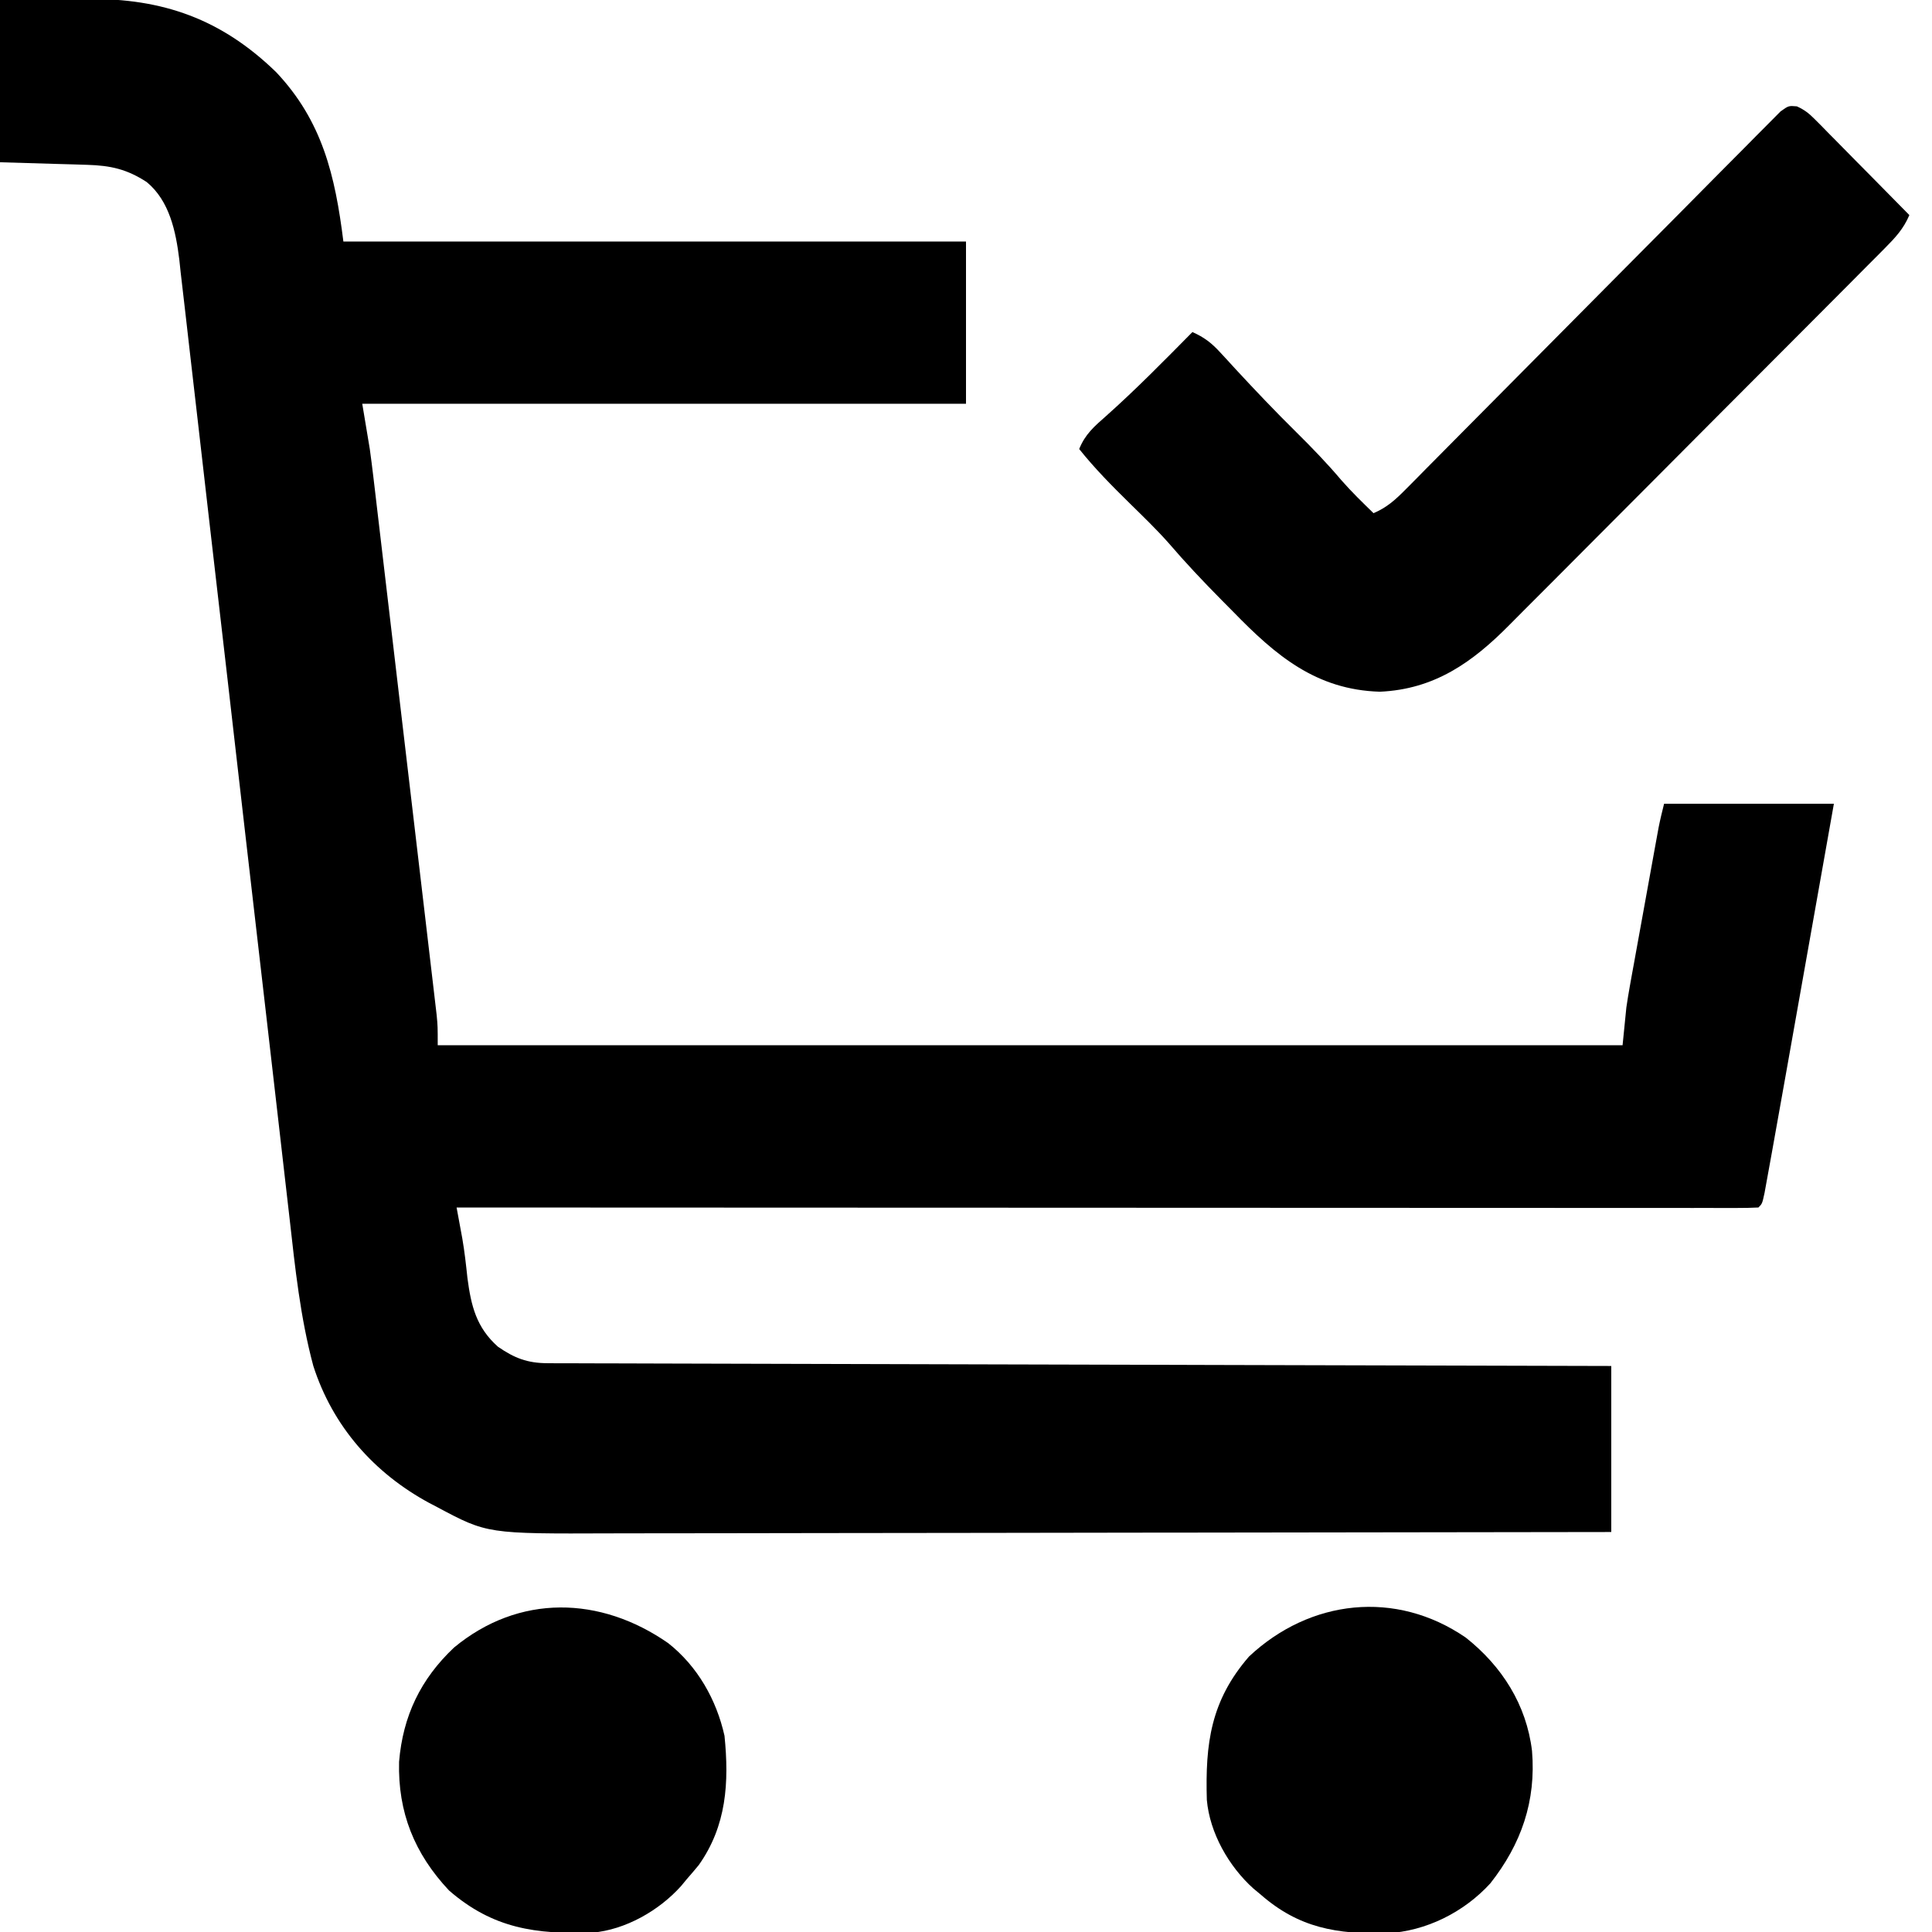
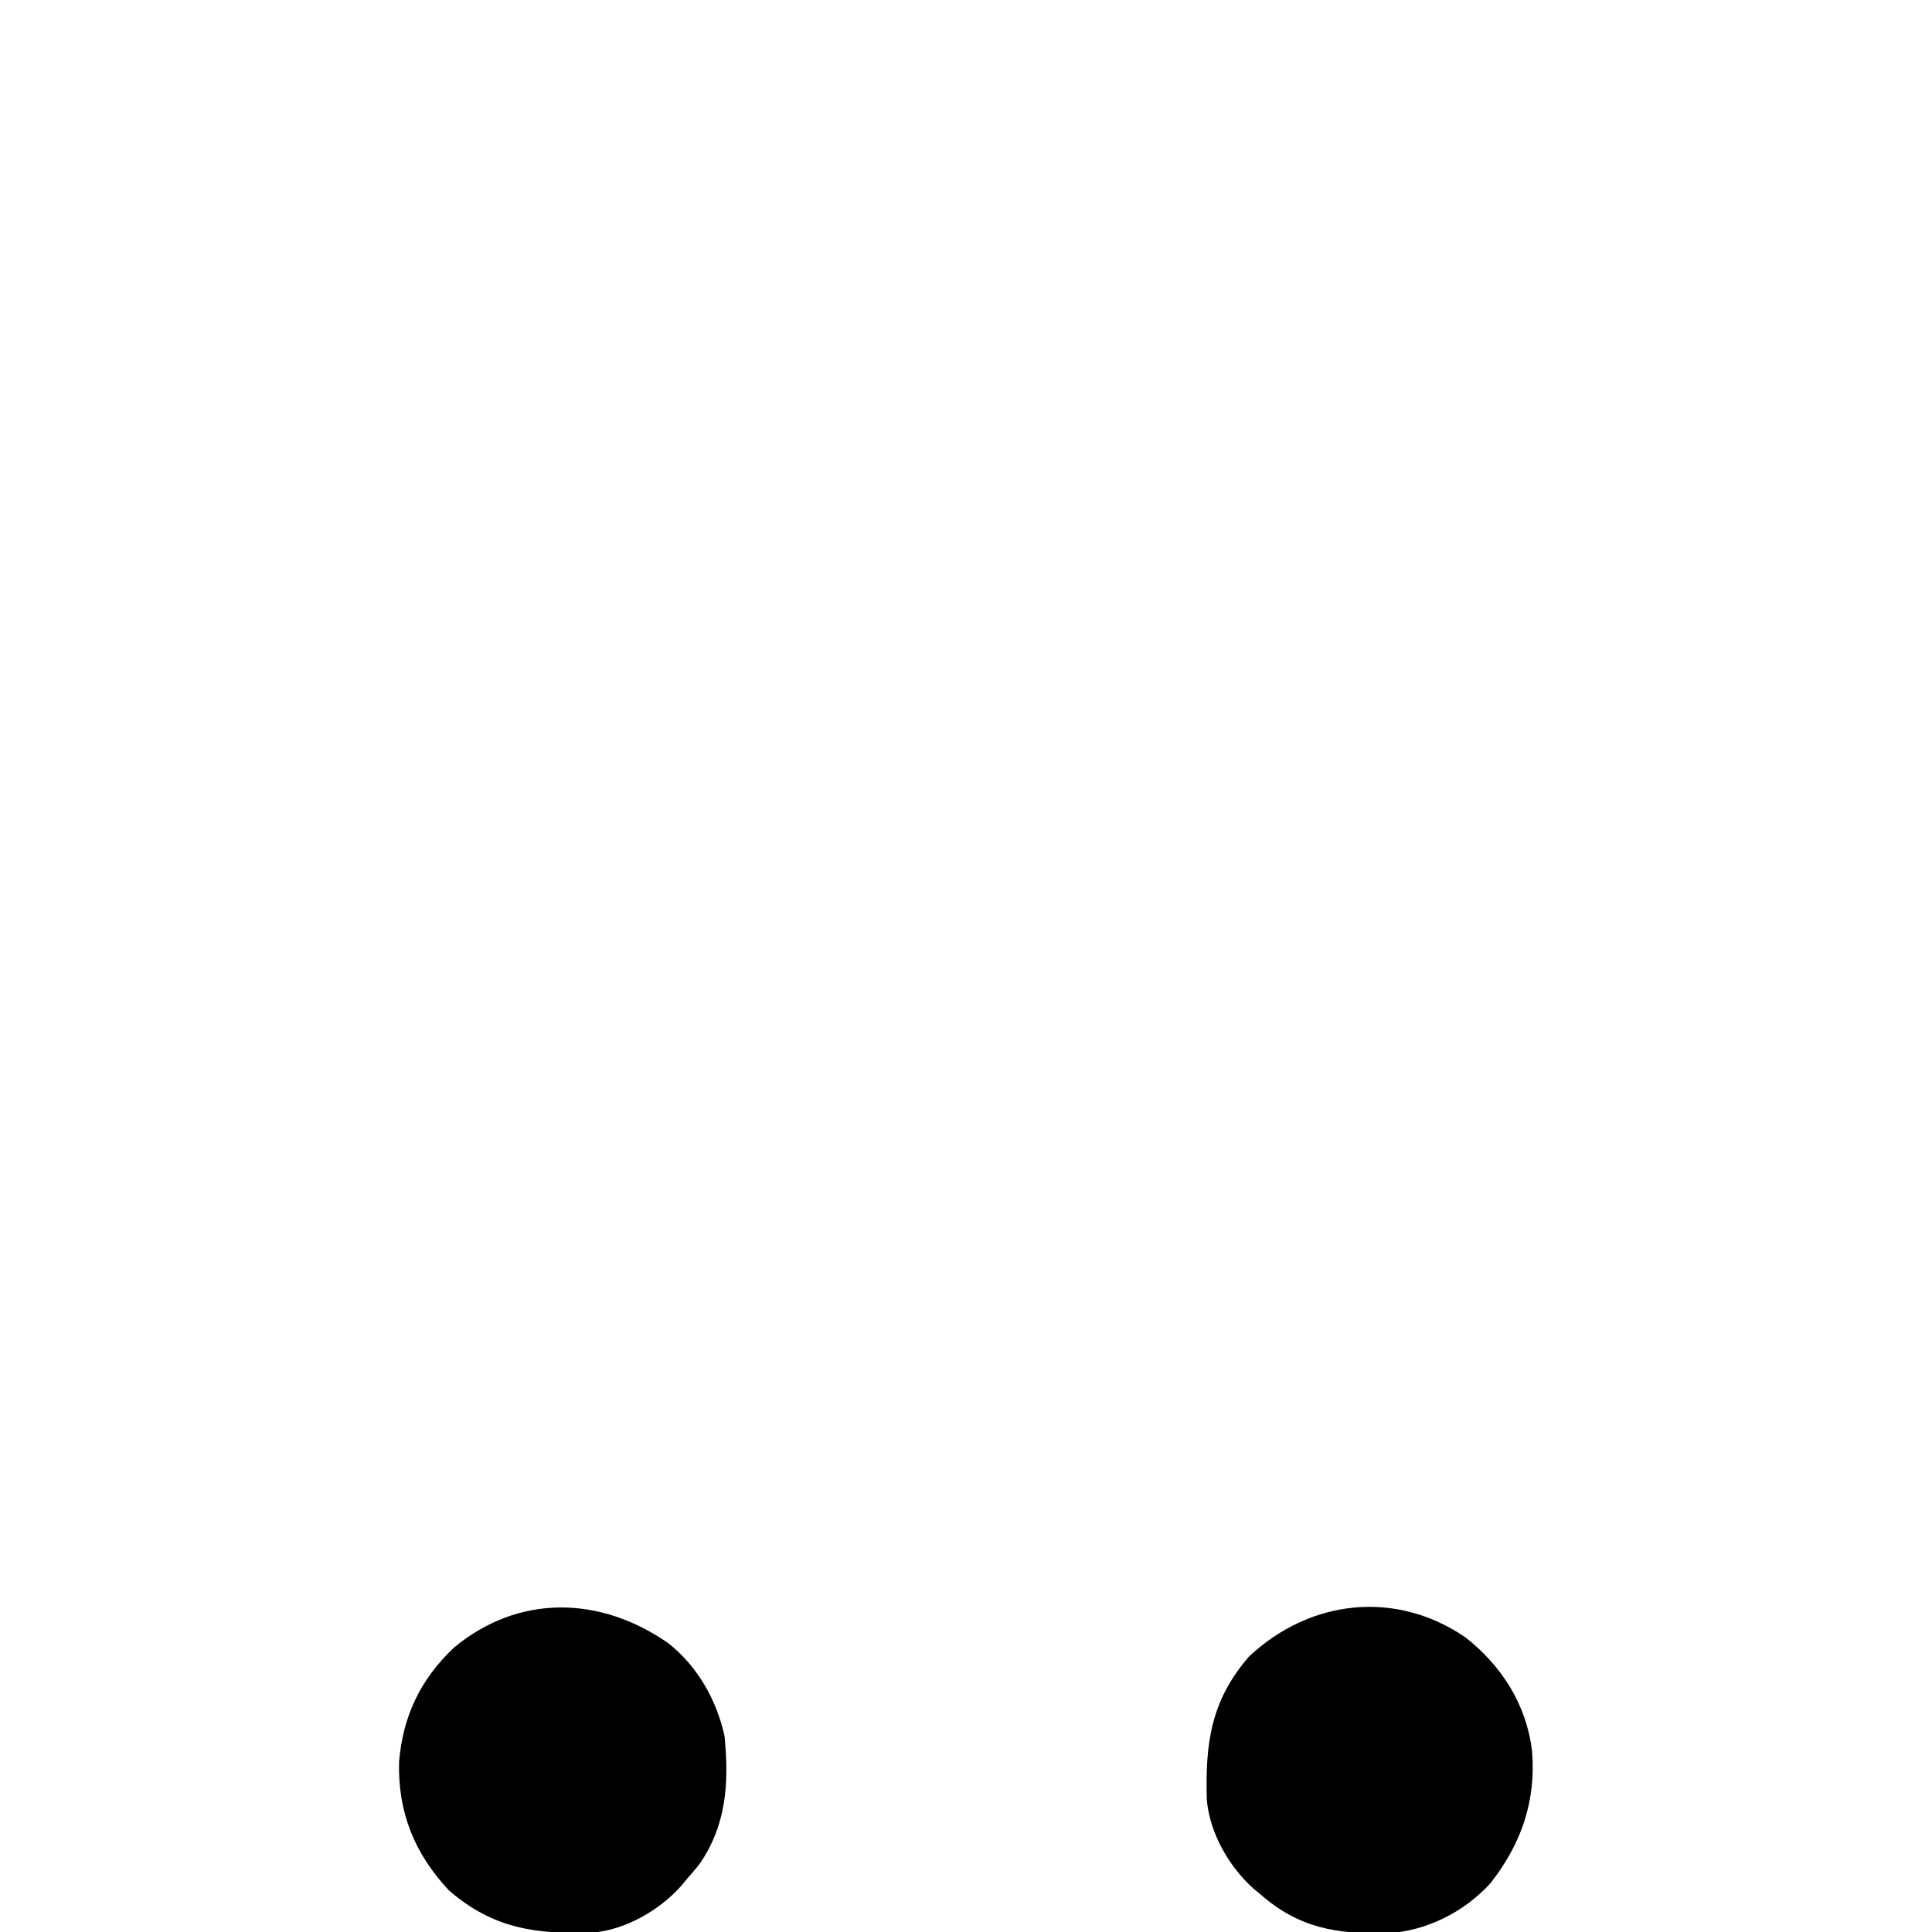
<svg xmlns="http://www.w3.org/2000/svg" height="512" width="512" version="1.1">
-   <path transform="translate(0,0)" fill="#000000" d="M0 0 C5.857 -0.062 11.715 -0.124 17.75 -0.188 C20.484 -0.228 20.484 -0.228 23.272 -0.27 C43.176 -0.445 58.706 5.058 73.188 19.125 C85.43 32.109 88.812 46.497 91 64 C145.45 64 199.9 64 256 64 C256 78.19 256 92.38 256 107 C203.2 107 150.4 107 96 107 C96.99 112.94 96.99 112.94 98 119 C98.329 121.403 98.64 123.809 98.924 126.218 C99.155 128.163 99.155 128.163 99.391 130.147 C99.554 131.541 99.717 132.934 99.879 134.328 C100.057 135.829 100.234 137.33 100.412 138.831 C100.89 142.869 101.364 146.908 101.838 150.947 C102.335 155.188 102.835 159.428 103.335 163.668 C104.172 170.778 105.008 177.889 105.841 184.999 C106.805 193.215 107.772 201.43 108.742 209.645 C109.576 216.715 110.408 223.785 111.239 230.856 C111.734 235.072 112.23 239.287 112.728 243.503 C113.195 247.46 113.659 251.417 114.121 255.375 C114.291 256.826 114.462 258.276 114.634 259.727 C114.869 261.708 115.1 263.69 115.33 265.671 C115.46 266.779 115.59 267.887 115.724 269.029 C116 272 116 272 116 277 C219.62 277 323.24 277 430 277 C430.33 273.7 430.66 270.4 431 267 C431.28 265.108 431.583 263.22 431.924 261.338 C432.101 260.351 432.278 259.364 432.46 258.346 C432.648 257.317 432.837 256.287 433.031 255.227 C433.227 254.14 433.423 253.054 433.625 251.935 C434.037 249.657 434.45 247.38 434.866 245.103 C435.502 241.615 436.132 238.126 436.762 234.637 C437.164 232.417 437.566 230.197 437.969 227.977 C438.157 226.935 438.346 225.893 438.54 224.82 C438.717 223.852 438.894 222.883 439.076 221.885 C439.308 220.611 439.308 220.611 439.545 219.312 C439.962 217.193 440.476 215.095 441 213 C455.85 213 470.7 213 486 213 C482.127 234.819 482.127 234.819 480.459 244.211 C479.326 250.587 478.194 256.964 477.062 263.341 C476.149 268.489 475.234 273.637 474.32 278.786 C473.973 280.737 473.626 282.689 473.28 284.641 C472.195 290.762 471.101 296.882 470 303 C469.783 304.214 469.783 304.214 469.561 305.452 C469.154 307.724 468.74 309.995 468.325 312.266 C468.093 313.547 467.86 314.829 467.621 316.149 C467 319 467 319 466 320 C464.165 320.098 462.326 320.124 460.489 320.123 C458.683 320.126 458.683 320.126 456.841 320.129 C455.488 320.126 454.135 320.123 452.782 320.12 C451.358 320.121 449.934 320.122 448.51 320.123 C444.579 320.125 440.648 320.121 436.717 320.116 C432.484 320.112 428.252 320.113 424.019 320.114 C416.68 320.114 409.341 320.111 402.002 320.106 C391.39 320.098 380.779 320.095 370.168 320.094 C352.953 320.092 335.739 320.085 318.525 320.075 C301.798 320.066 285.072 320.059 268.345 320.055 C267.315 320.055 266.284 320.054 265.223 320.054 C260.055 320.053 254.887 320.052 249.718 320.05 C206.812 320.04 163.906 320.022 121 320 C121.139 320.747 121.277 321.494 121.42 322.263 C121.601 323.247 121.783 324.231 121.969 325.245 C122.149 326.219 122.329 327.193 122.514 328.196 C123.119 331.688 123.502 335.163 123.875 338.688 C124.857 346.125 126.24 351.778 131.938 356.875 C136.311 359.91 139.773 361.248 145.097 361.262 C146.107 361.269 147.117 361.277 148.157 361.284 C149.81 361.281 149.81 361.281 151.497 361.278 C152.673 361.284 153.849 361.29 155.061 361.296 C158.322 361.31 161.583 361.315 164.844 361.317 C168.362 361.32 171.88 361.336 175.398 361.349 C181.492 361.372 187.586 361.387 193.68 361.397 C202.491 361.411 211.301 361.437 220.112 361.465 C234.407 361.51 248.702 361.547 262.997 361.578 C276.883 361.608 290.769 361.643 304.655 361.683 C305.511 361.685 306.367 361.688 307.249 361.69 C311.543 361.702 315.837 361.715 320.131 361.727 C355.754 361.831 391.377 361.92 427 362 C427 376.52 427 391.04 427 406 C390.421 406.068 353.843 406.122 317.264 406.153 C312.941 406.157 308.618 406.161 304.295 406.165 C303.004 406.166 303.004 406.166 301.687 406.167 C287.771 406.18 273.855 406.204 259.938 406.231 C245.648 406.26 231.358 406.276 217.068 406.282 C208.257 406.286 199.447 406.299 190.636 406.324 C184.586 406.34 178.536 406.344 172.486 406.341 C169.001 406.339 165.516 406.341 162.03 406.358 C129.13 406.488 129.13 406.488 115.812 399.375 C114.814 398.855 114.814 398.855 113.795 398.323 C99.104 390.395 88.162 377.968 83.028 361.972 C79.58 349.119 78.214 336.058 76.735 322.857 C76.338 319.341 75.929 315.827 75.522 312.313 C74.819 306.24 74.124 300.166 73.433 294.092 C72.433 285.299 71.417 276.508 70.397 267.717 C68.74 253.435 67.09 239.152 65.447 224.868 C65.348 224.016 65.25 223.163 65.149 222.284 C64.054 212.764 62.961 203.244 61.871 193.723 C61.773 192.866 61.675 192.009 61.574 191.126 C61.476 190.27 61.378 189.413 61.277 188.531 C61.079 186.804 60.882 185.077 60.684 183.35 C60.586 182.496 60.488 181.643 60.388 180.764 C58.757 166.521 57.112 152.28 55.455 138.041 C54.435 129.274 53.428 120.505 52.437 111.735 C51.757 105.728 51.064 99.723 50.36 93.72 C49.954 90.26 49.555 86.8 49.173 83.338 C48.754 79.579 48.313 75.823 47.865 72.066 C47.75 70.982 47.635 69.898 47.517 68.78 C46.596 61.344 44.938 53.259 38.898 48.26 C33.694 44.858 29.362 43.867 23.145 43.684 C21.934 43.645 20.723 43.607 19.476 43.568 C17.937 43.525 16.398 43.482 14.812 43.438 C9.924 43.293 5.036 43.149 0 43 C0 28.81 0 14.62 0 0 Z" />
-   <path transform="translate(476.183,28.183)" fill="#000000" d="M0 0 C2.047 0.921 3.266 1.905 4.841 3.501 C5.401 4.061 5.962 4.622 6.539 5.199 C7.131 5.807 7.722 6.414 8.332 7.04 C8.948 7.66 9.564 8.28 10.198 8.919 C12.162 10.899 14.114 12.889 16.067 14.88 C17.397 16.225 18.727 17.569 20.059 18.913 C23.319 22.206 26.57 25.509 29.817 28.817 C28.278 32.458 26.096 34.796 23.322 37.586 C22.863 38.05 22.403 38.515 21.93 38.994 C20.391 40.548 18.845 42.094 17.299 43.641 C16.193 44.754 15.088 45.868 13.983 46.983 C10.979 50.009 7.968 53.028 4.956 56.045 C3.072 57.933 1.189 59.822 -0.694 61.712 C-7.269 68.312 -13.85 74.906 -20.436 81.495 C-26.561 87.624 -32.673 93.766 -38.779 99.913 C-44.03 105.2 -49.291 110.476 -54.56 115.745 C-57.702 118.889 -60.841 122.036 -63.969 125.193 C-66.917 128.167 -69.877 131.129 -72.846 134.082 C-73.928 135.162 -75.005 136.246 -76.078 137.335 C-86.004 147.4 -96.054 154.481 -110.496 155.13 C-127.429 154.628 -138.138 145.492 -149.371 133.942 C-150.421 132.88 -151.473 131.819 -152.525 130.759 C-157.347 125.879 -162.033 120.922 -166.5 115.712 C-169.763 112.038 -173.304 108.634 -176.808 105.192 C-181.514 100.568 -186.065 95.977 -190.183 90.817 C-188.627 86.918 -186.185 84.81 -183.058 82.067 C-175.107 74.983 -167.665 67.391 -160.183 59.817 C-157.06 61.191 -155.081 62.728 -152.785 65.239 C-152.147 65.928 -151.51 66.617 -150.853 67.327 C-150.178 68.066 -149.504 68.806 -148.808 69.567 C-143.518 75.285 -138.166 80.908 -132.621 86.38 C-128.477 90.476 -124.483 94.613 -120.715 99.063 C-118.031 102.137 -115.107 104.973 -112.183 107.817 C-108.648 106.311 -106.397 104.267 -103.705 101.546 C-102.814 100.65 -101.922 99.754 -101.003 98.83 C-100.023 97.835 -99.043 96.839 -98.062 95.844 C-97.024 94.797 -95.986 93.751 -94.947 92.705 C-92.713 90.454 -90.481 88.2 -88.252 85.944 C-84.729 82.38 -81.196 78.824 -77.662 75.271 C-67.614 65.165 -57.577 55.05 -47.554 44.92 C-42.016 39.324 -36.47 33.737 -30.915 28.159 C-27.396 24.626 -23.89 21.083 -20.391 17.531 C-18.215 15.328 -16.03 13.135 -13.841 10.946 C-12.826 9.926 -11.815 8.902 -10.808 7.873 C-9.438 6.473 -8.05 5.09 -6.662 3.708 C-5.889 2.928 -5.116 2.148 -4.32 1.344 C-2.183 -0.183 -2.183 -0.183 0 0 Z" />
  <path transform="translate(388.461,433.988)" fill="#000000" d="M0 0 C9.574 7.585 16.068 17.777 17.539 30.012 C18.65 43.328 14.696 54.718 6.477 65.137 C-0.519 72.791 -10.557 77.812 -20.914 78.348 C-34.16 78.597 -44.22 77.01 -54.461 68.012 C-55.067 67.51 -55.673 67.009 -56.297 66.492 C-62.785 60.67 -67.868 51.786 -68.638 42.988 C-69.066 28.06 -67.621 16.732 -57.461 5.012 C-41.324 -10.139 -18.566 -12.761 0 0 Z" />
  <path transform="translate(177.09,435.457)" fill="#000000" d="M0 0 C7.757 6.12 12.766 14.956 14.91 24.543 C16.157 36.924 15.461 48.389 8.098 58.793 C7.056 60.06 5.993 61.311 4.91 62.543 C4.158 63.452 4.158 63.452 3.391 64.379 C-2.431 70.867 -11.315 75.95 -20.114 76.72 C-35.041 77.148 -46.369 75.703 -58.09 65.543 C-67.267 55.768 -71.668 44.831 -71.332 31.43 C-70.314 19.3 -65.642 9.546 -56.777 1.168 C-39.567 -13.091 -17.966 -12.526 0 0 Z" />
</svg>